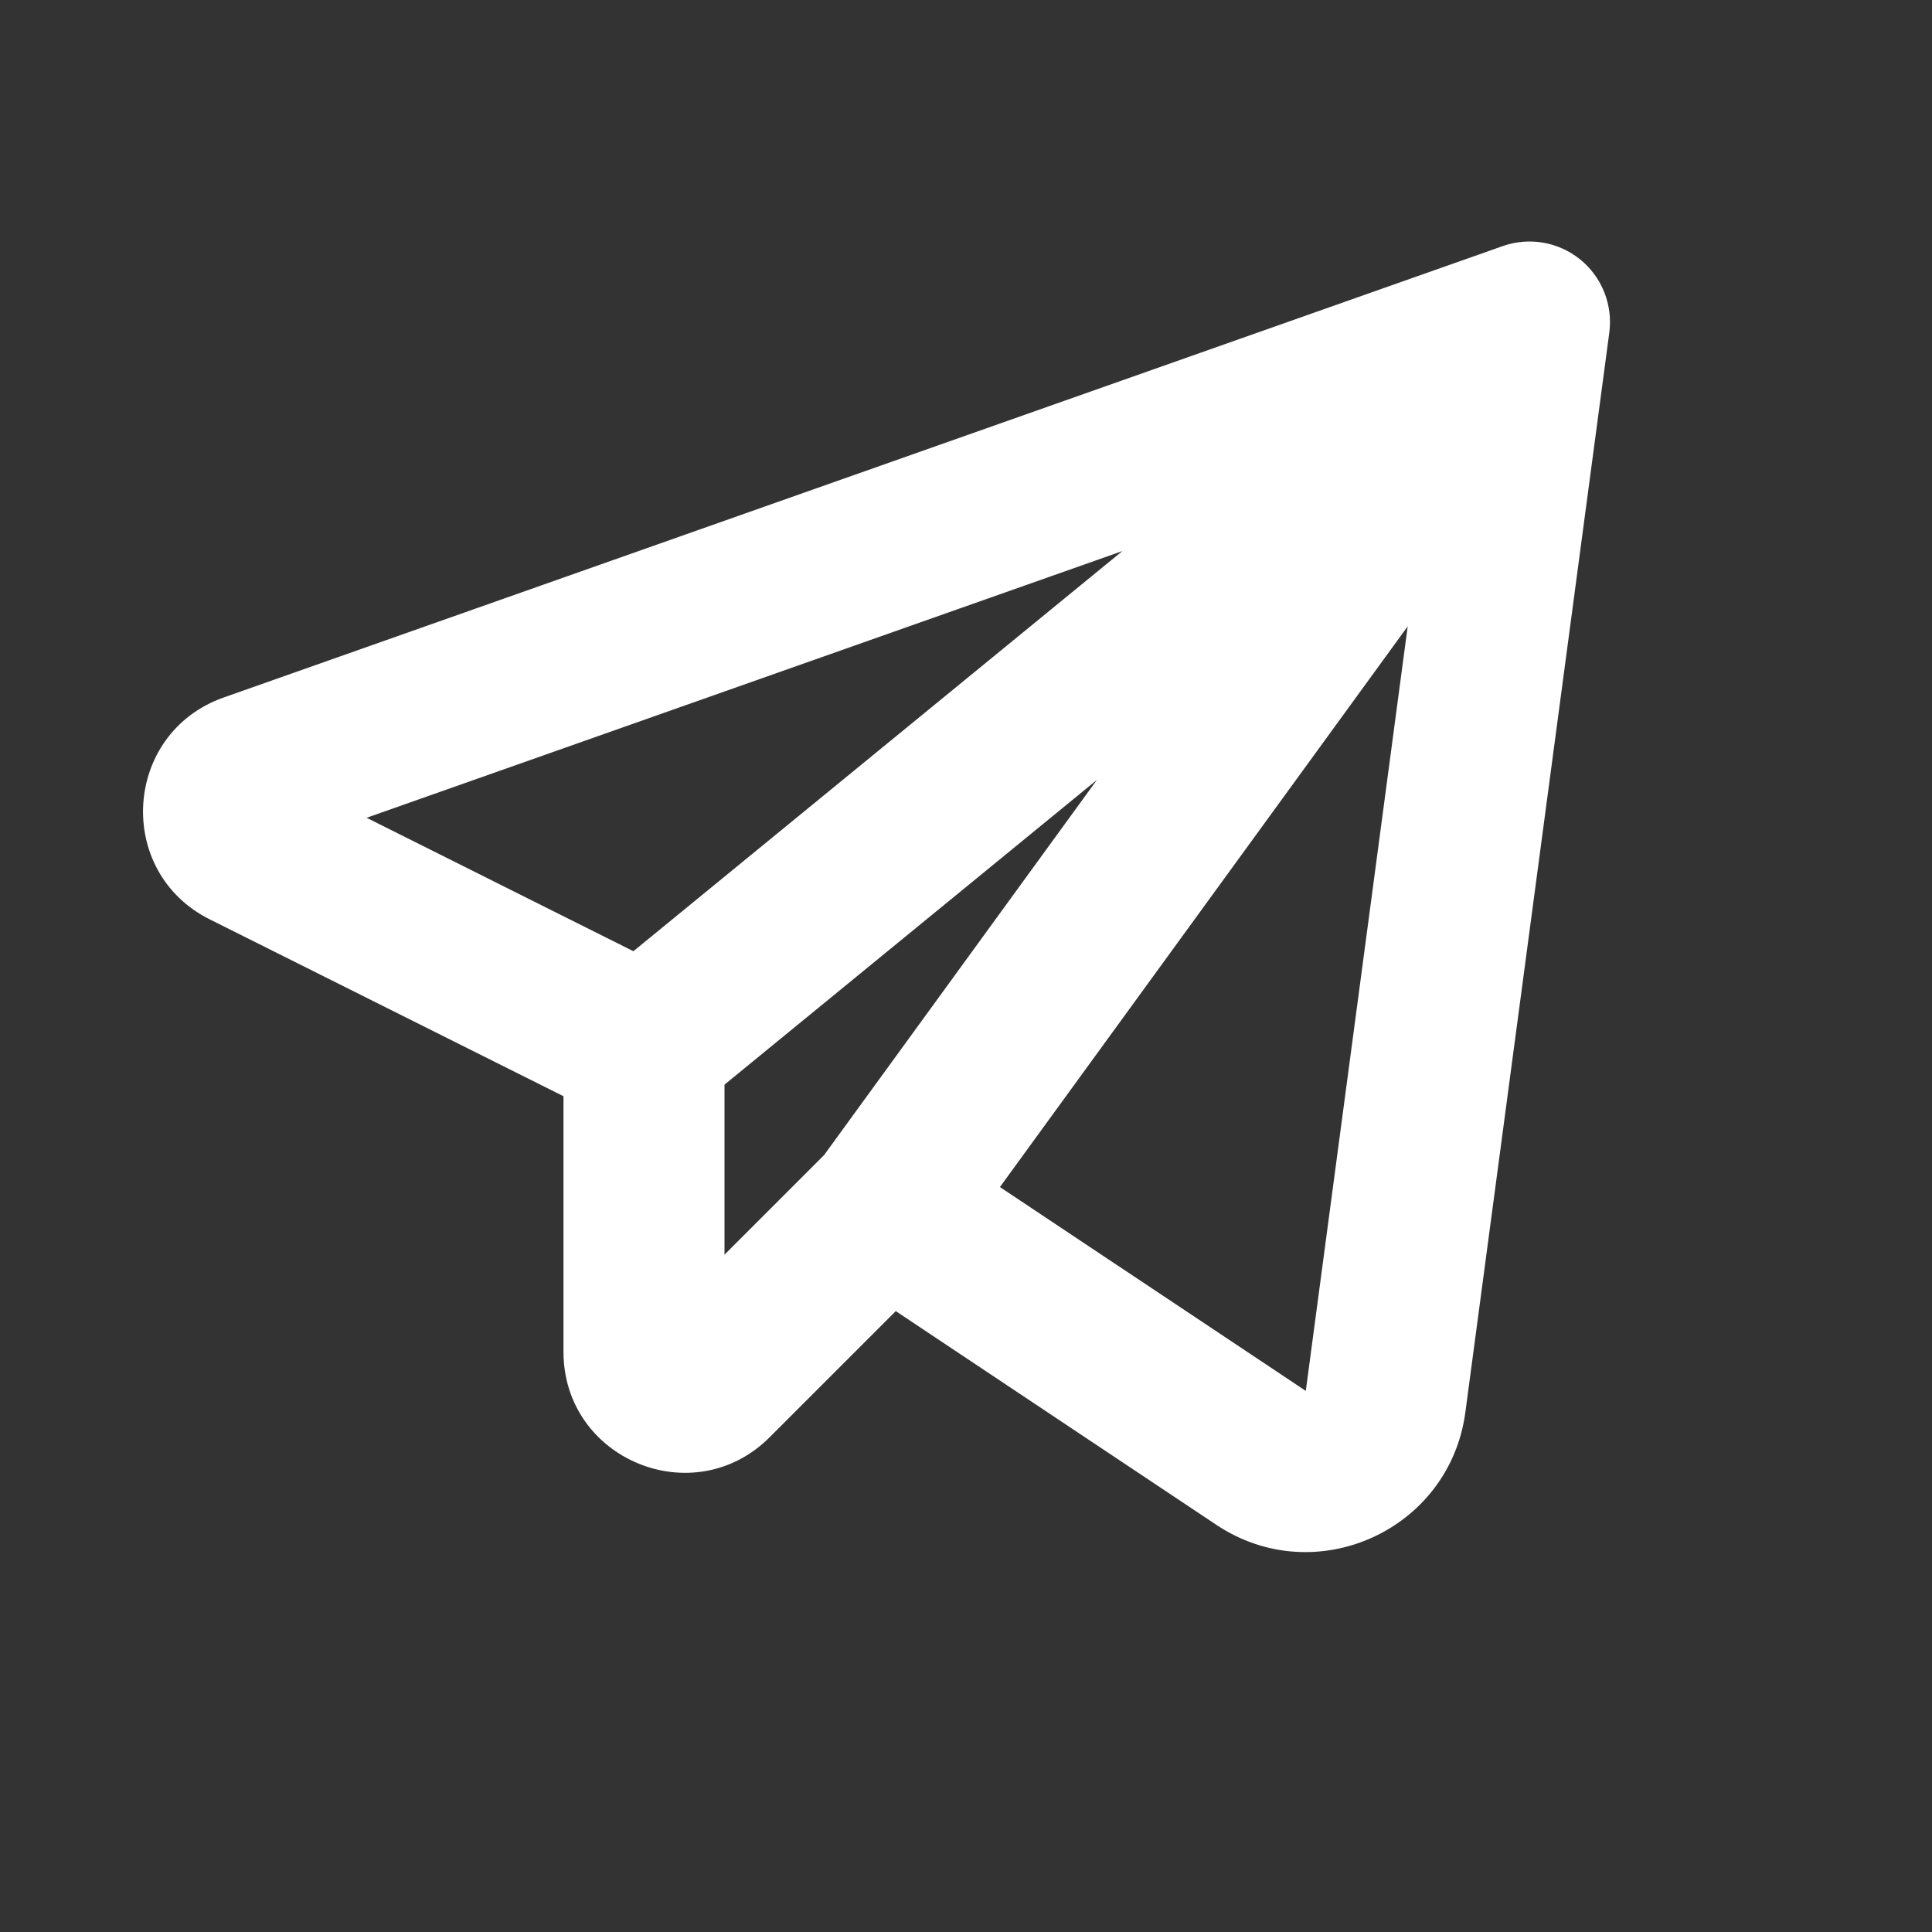
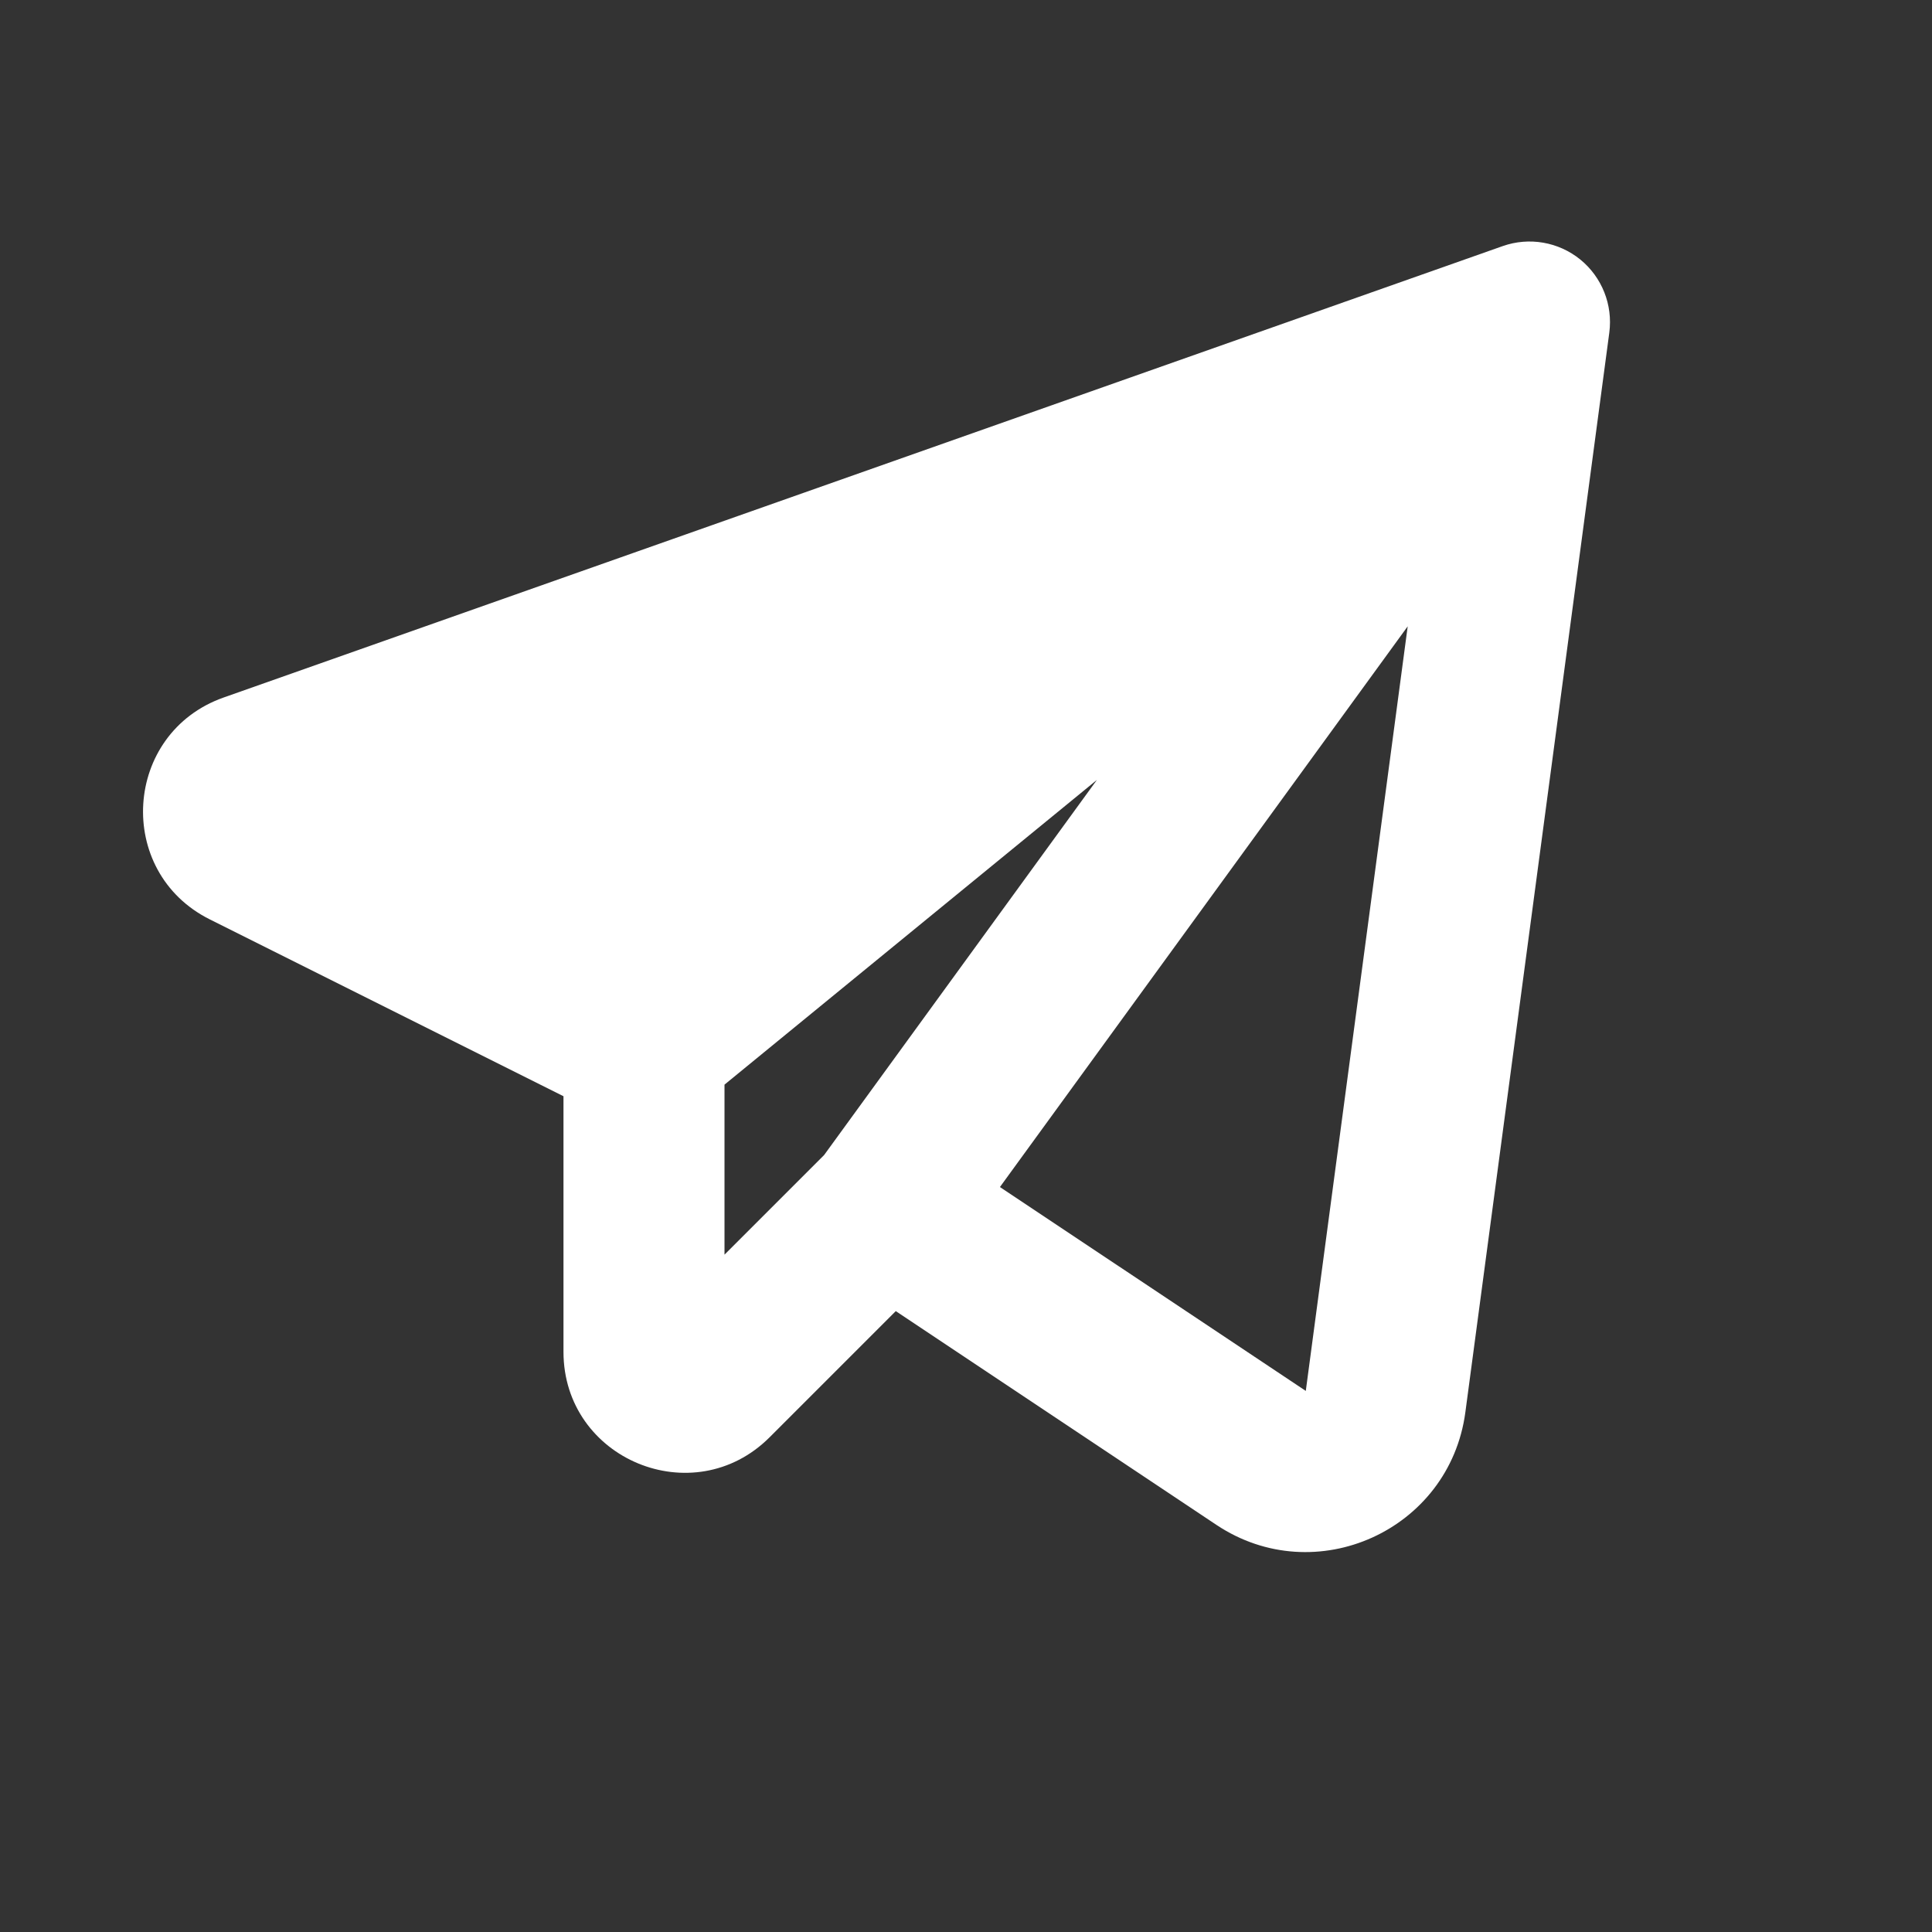
<svg xmlns="http://www.w3.org/2000/svg" width="32" height="32" viewBox="0 0 32 32" fill="none">
  <rect x="0" y="0" width="32" height="32" fill="#333333" stroke="none" />
-   <path fill-rule="evenodd" clip-rule="evenodd" d="M26.174 4.298C25.814 4.006 25.327 3.922 24.89 4.076L3.704 11.553C2.039 12.141 1.896 14.439 3.475 15.228L9.333 18.157V22.39C9.333 24.172 11.488 25.065 12.748 23.805L14.837 21.716L20.148 25.257C21.79 26.351 24.01 25.346 24.271 23.391L26.655 5.51C26.716 5.05 26.534 4.591 26.174 4.298ZM13.65 19.131L12 20.781V17.965L18.168 12.918L13.65 19.131ZM18.591 9.127L10.491 15.755L6.072 13.545L18.591 9.127ZM23.316 10.374L21.628 23.038L16.562 19.661L23.316 10.374Z" fill="white" />
+   <path fill-rule="evenodd" clip-rule="evenodd" d="M26.174 4.298C25.814 4.006 25.327 3.922 24.89 4.076L3.704 11.553C2.039 12.141 1.896 14.439 3.475 15.228L9.333 18.157V22.39C9.333 24.172 11.488 25.065 12.748 23.805L14.837 21.716L20.148 25.257C21.79 26.351 24.01 25.346 24.271 23.391L26.655 5.51C26.716 5.05 26.534 4.591 26.174 4.298ZM13.65 19.131L12 20.781V17.965L18.168 12.918L13.65 19.131ZM18.591 9.127L10.491 15.755L18.591 9.127ZM23.316 10.374L21.628 23.038L16.562 19.661L23.316 10.374Z" fill="white" />
</svg>